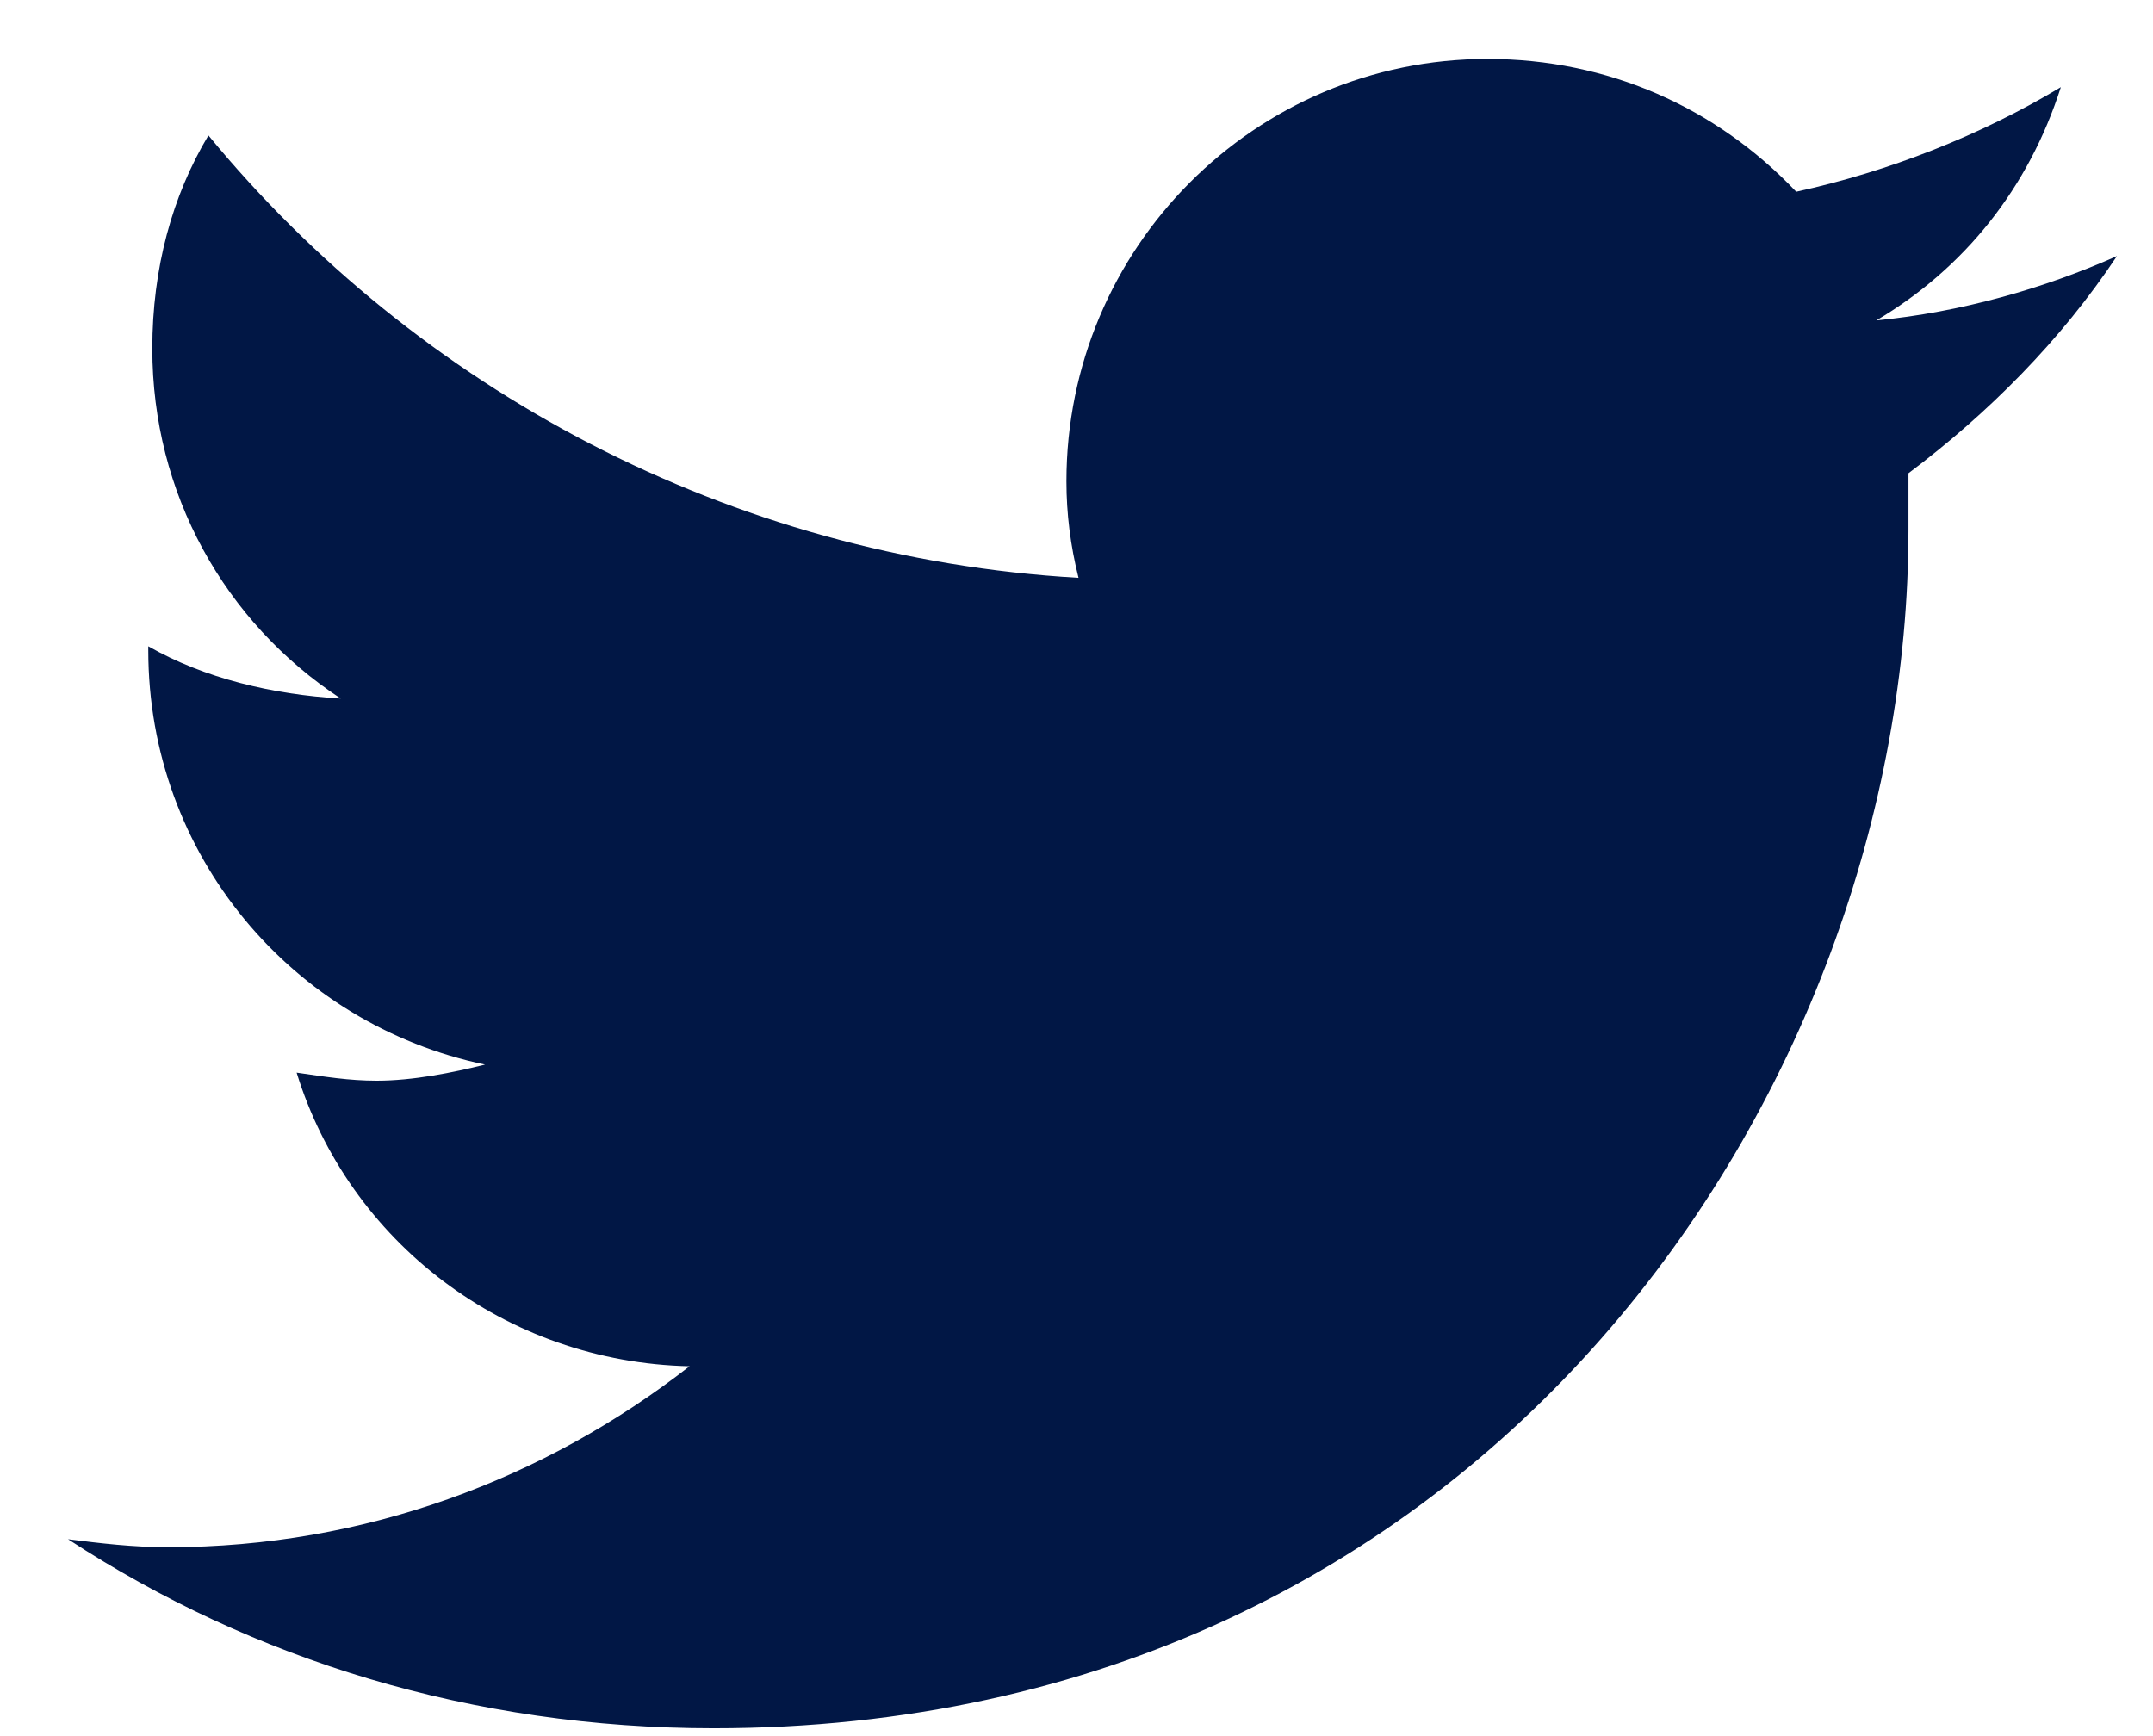
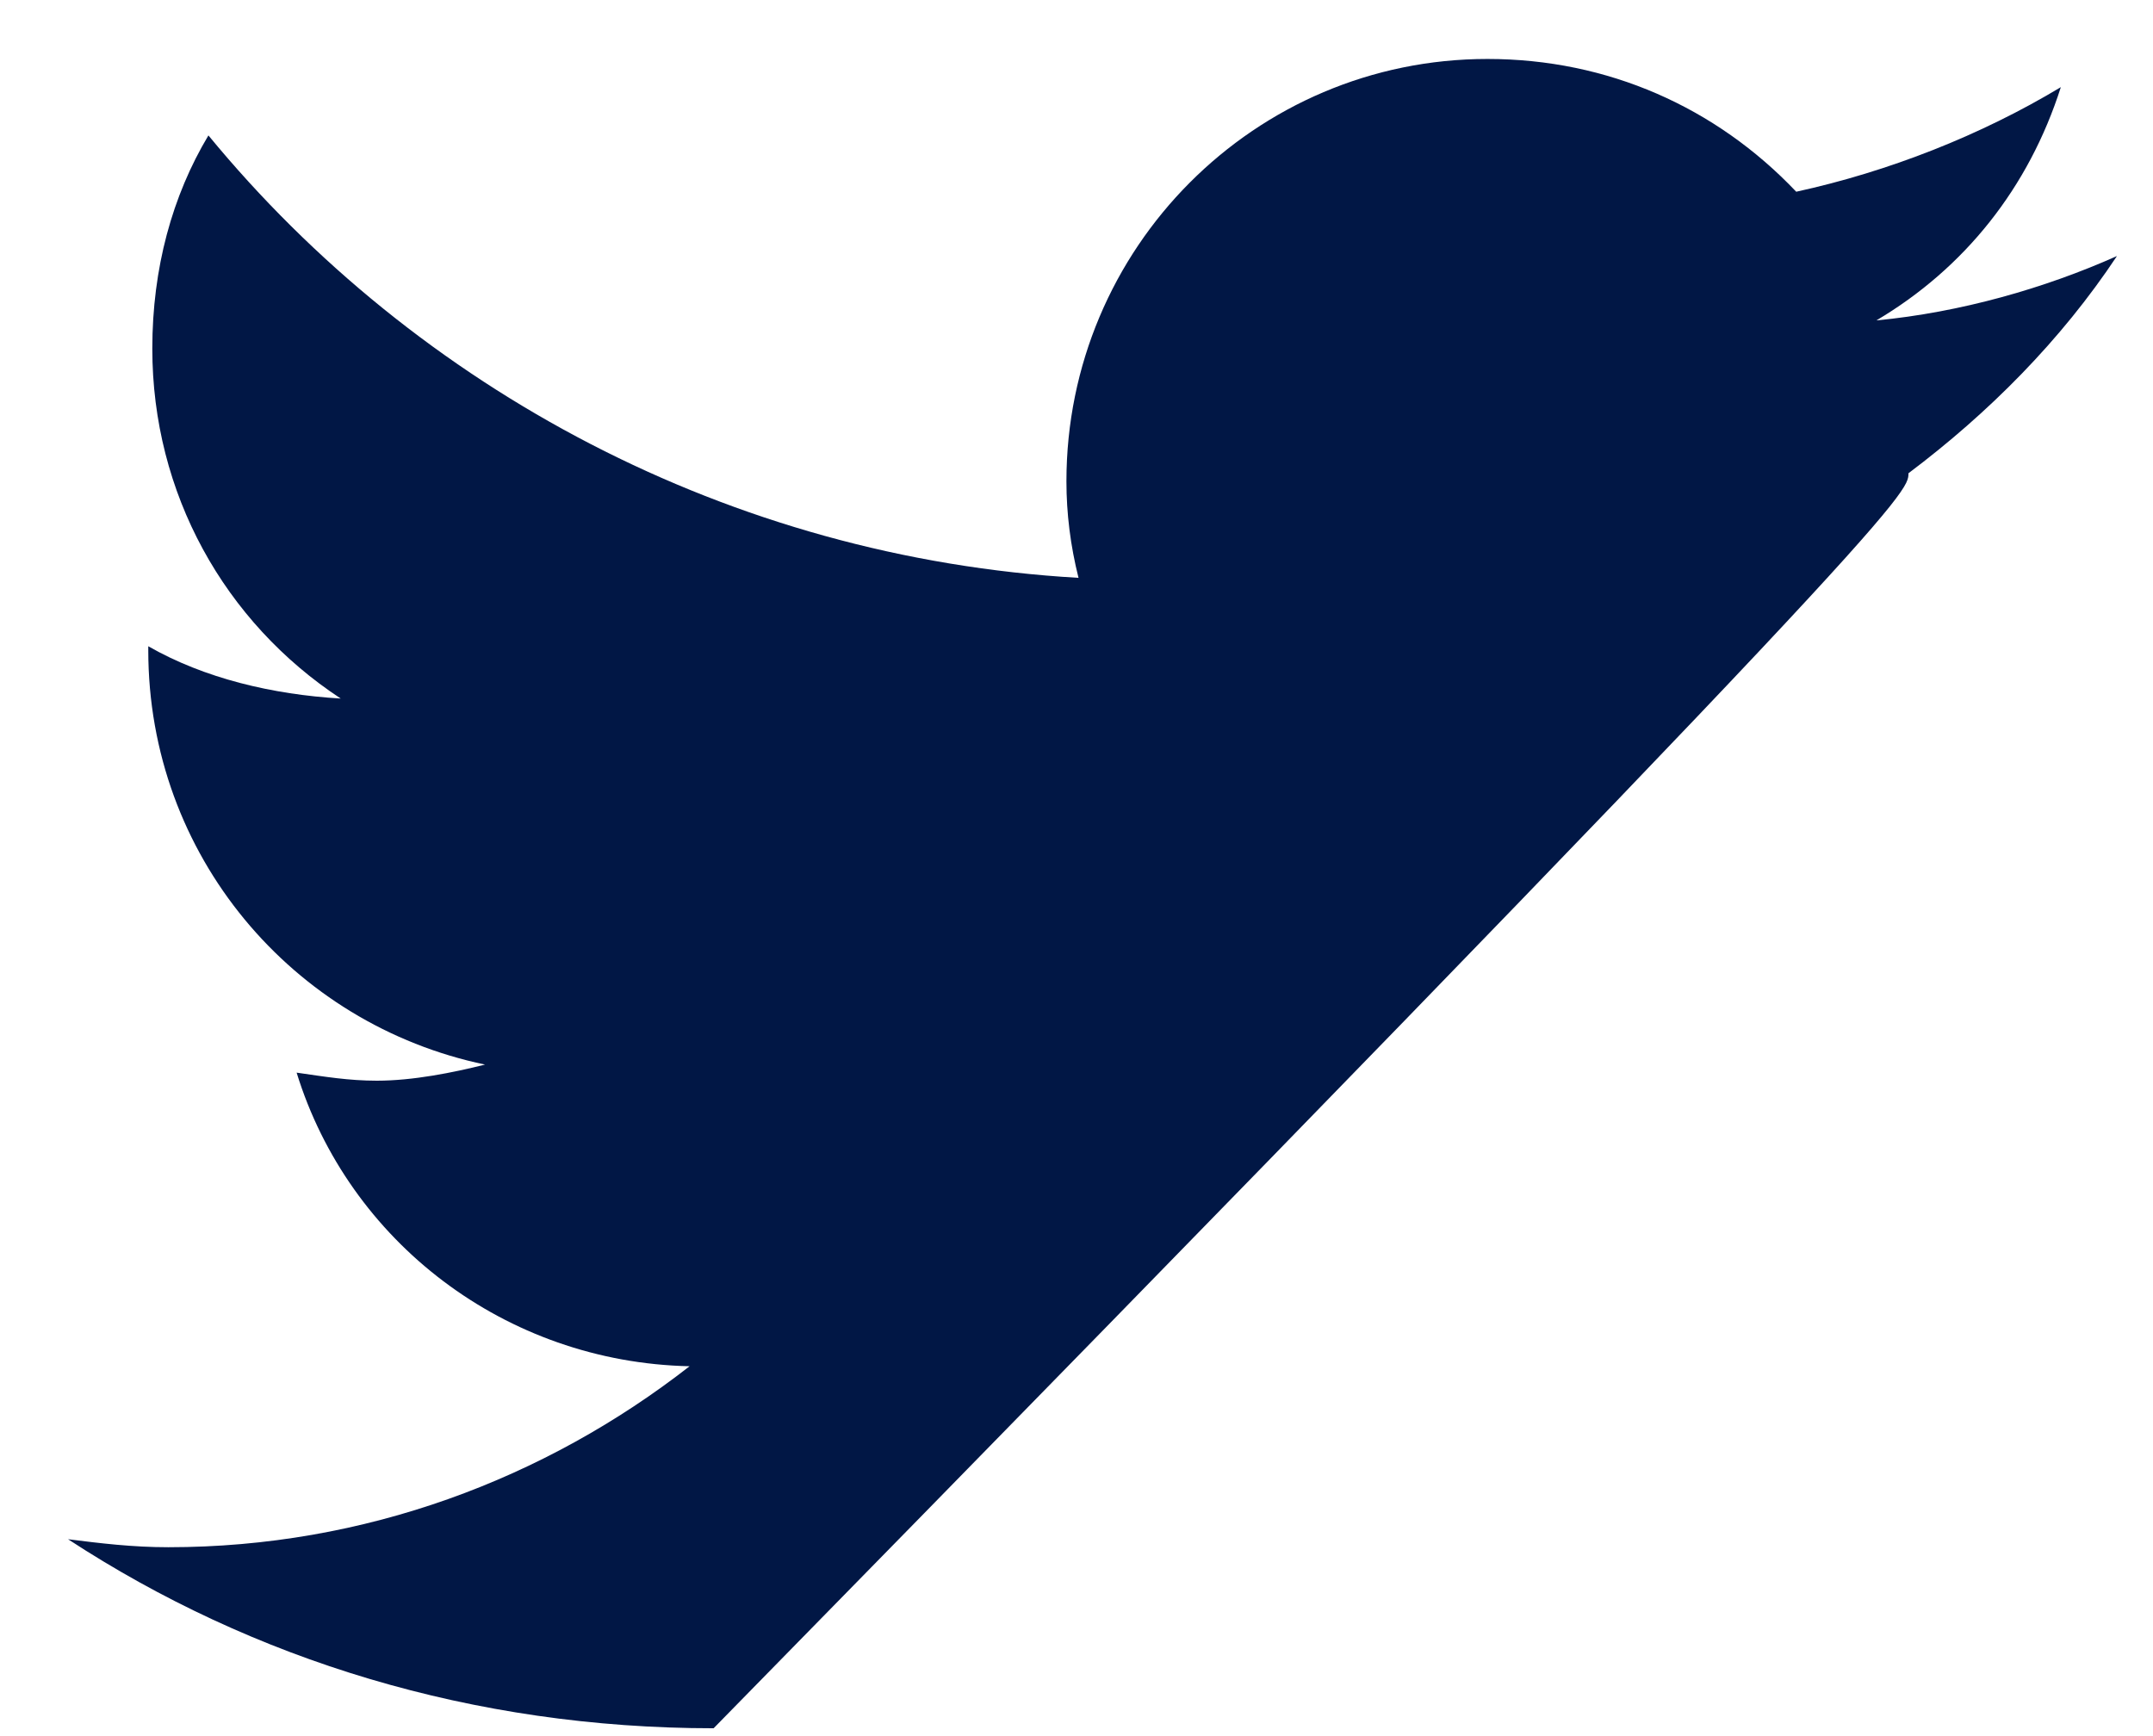
<svg xmlns="http://www.w3.org/2000/svg" width="31" height="25" viewBox="0 0 31 25" fill="none">
-   <path d="M27.479 6.815C28.634 5.946 29.673 4.904 30.481 3.687C29.442 4.151 28.23 4.498 27.017 4.614C28.288 3.861 29.211 2.703 29.673 1.255C28.518 1.95 27.191 2.471 25.863 2.761C24.708 1.544 23.149 0.849 21.417 0.849C18.069 0.849 15.355 3.571 15.355 6.931C15.355 7.394 15.413 7.858 15.529 8.321C10.506 8.032 6.003 5.599 3.001 1.95C2.481 2.818 2.193 3.861 2.193 5.02C2.193 7.105 3.232 8.958 4.906 10.059C3.925 10.001 2.943 9.769 2.135 9.306V9.364C2.135 12.318 4.213 14.751 6.984 15.33C6.522 15.446 5.945 15.562 5.426 15.562C5.021 15.562 4.675 15.504 4.271 15.446C5.021 17.878 7.273 19.616 9.929 19.674C7.85 21.296 5.252 22.28 2.424 22.28C1.904 22.28 1.442 22.223 0.98 22.165C3.636 23.902 6.811 24.887 10.275 24.887C21.417 24.887 27.479 15.677 27.479 7.626C27.479 7.336 27.479 7.105 27.479 6.815Z" fill="#011745" />
+   <path d="M27.479 6.815C28.634 5.946 29.673 4.904 30.481 3.687C29.442 4.151 28.23 4.498 27.017 4.614C28.288 3.861 29.211 2.703 29.673 1.255C28.518 1.95 27.191 2.471 25.863 2.761C24.708 1.544 23.149 0.849 21.417 0.849C18.069 0.849 15.355 3.571 15.355 6.931C15.355 7.394 15.413 7.858 15.529 8.321C10.506 8.032 6.003 5.599 3.001 1.95C2.481 2.818 2.193 3.861 2.193 5.02C2.193 7.105 3.232 8.958 4.906 10.059C3.925 10.001 2.943 9.769 2.135 9.306V9.364C2.135 12.318 4.213 14.751 6.984 15.33C6.522 15.446 5.945 15.562 5.426 15.562C5.021 15.562 4.675 15.504 4.271 15.446C5.021 17.878 7.273 19.616 9.929 19.674C7.85 21.296 5.252 22.28 2.424 22.28C1.904 22.28 1.442 22.223 0.98 22.165C3.636 23.902 6.811 24.887 10.275 24.887C27.479 7.336 27.479 7.105 27.479 6.815Z" fill="#011745" />
</svg>